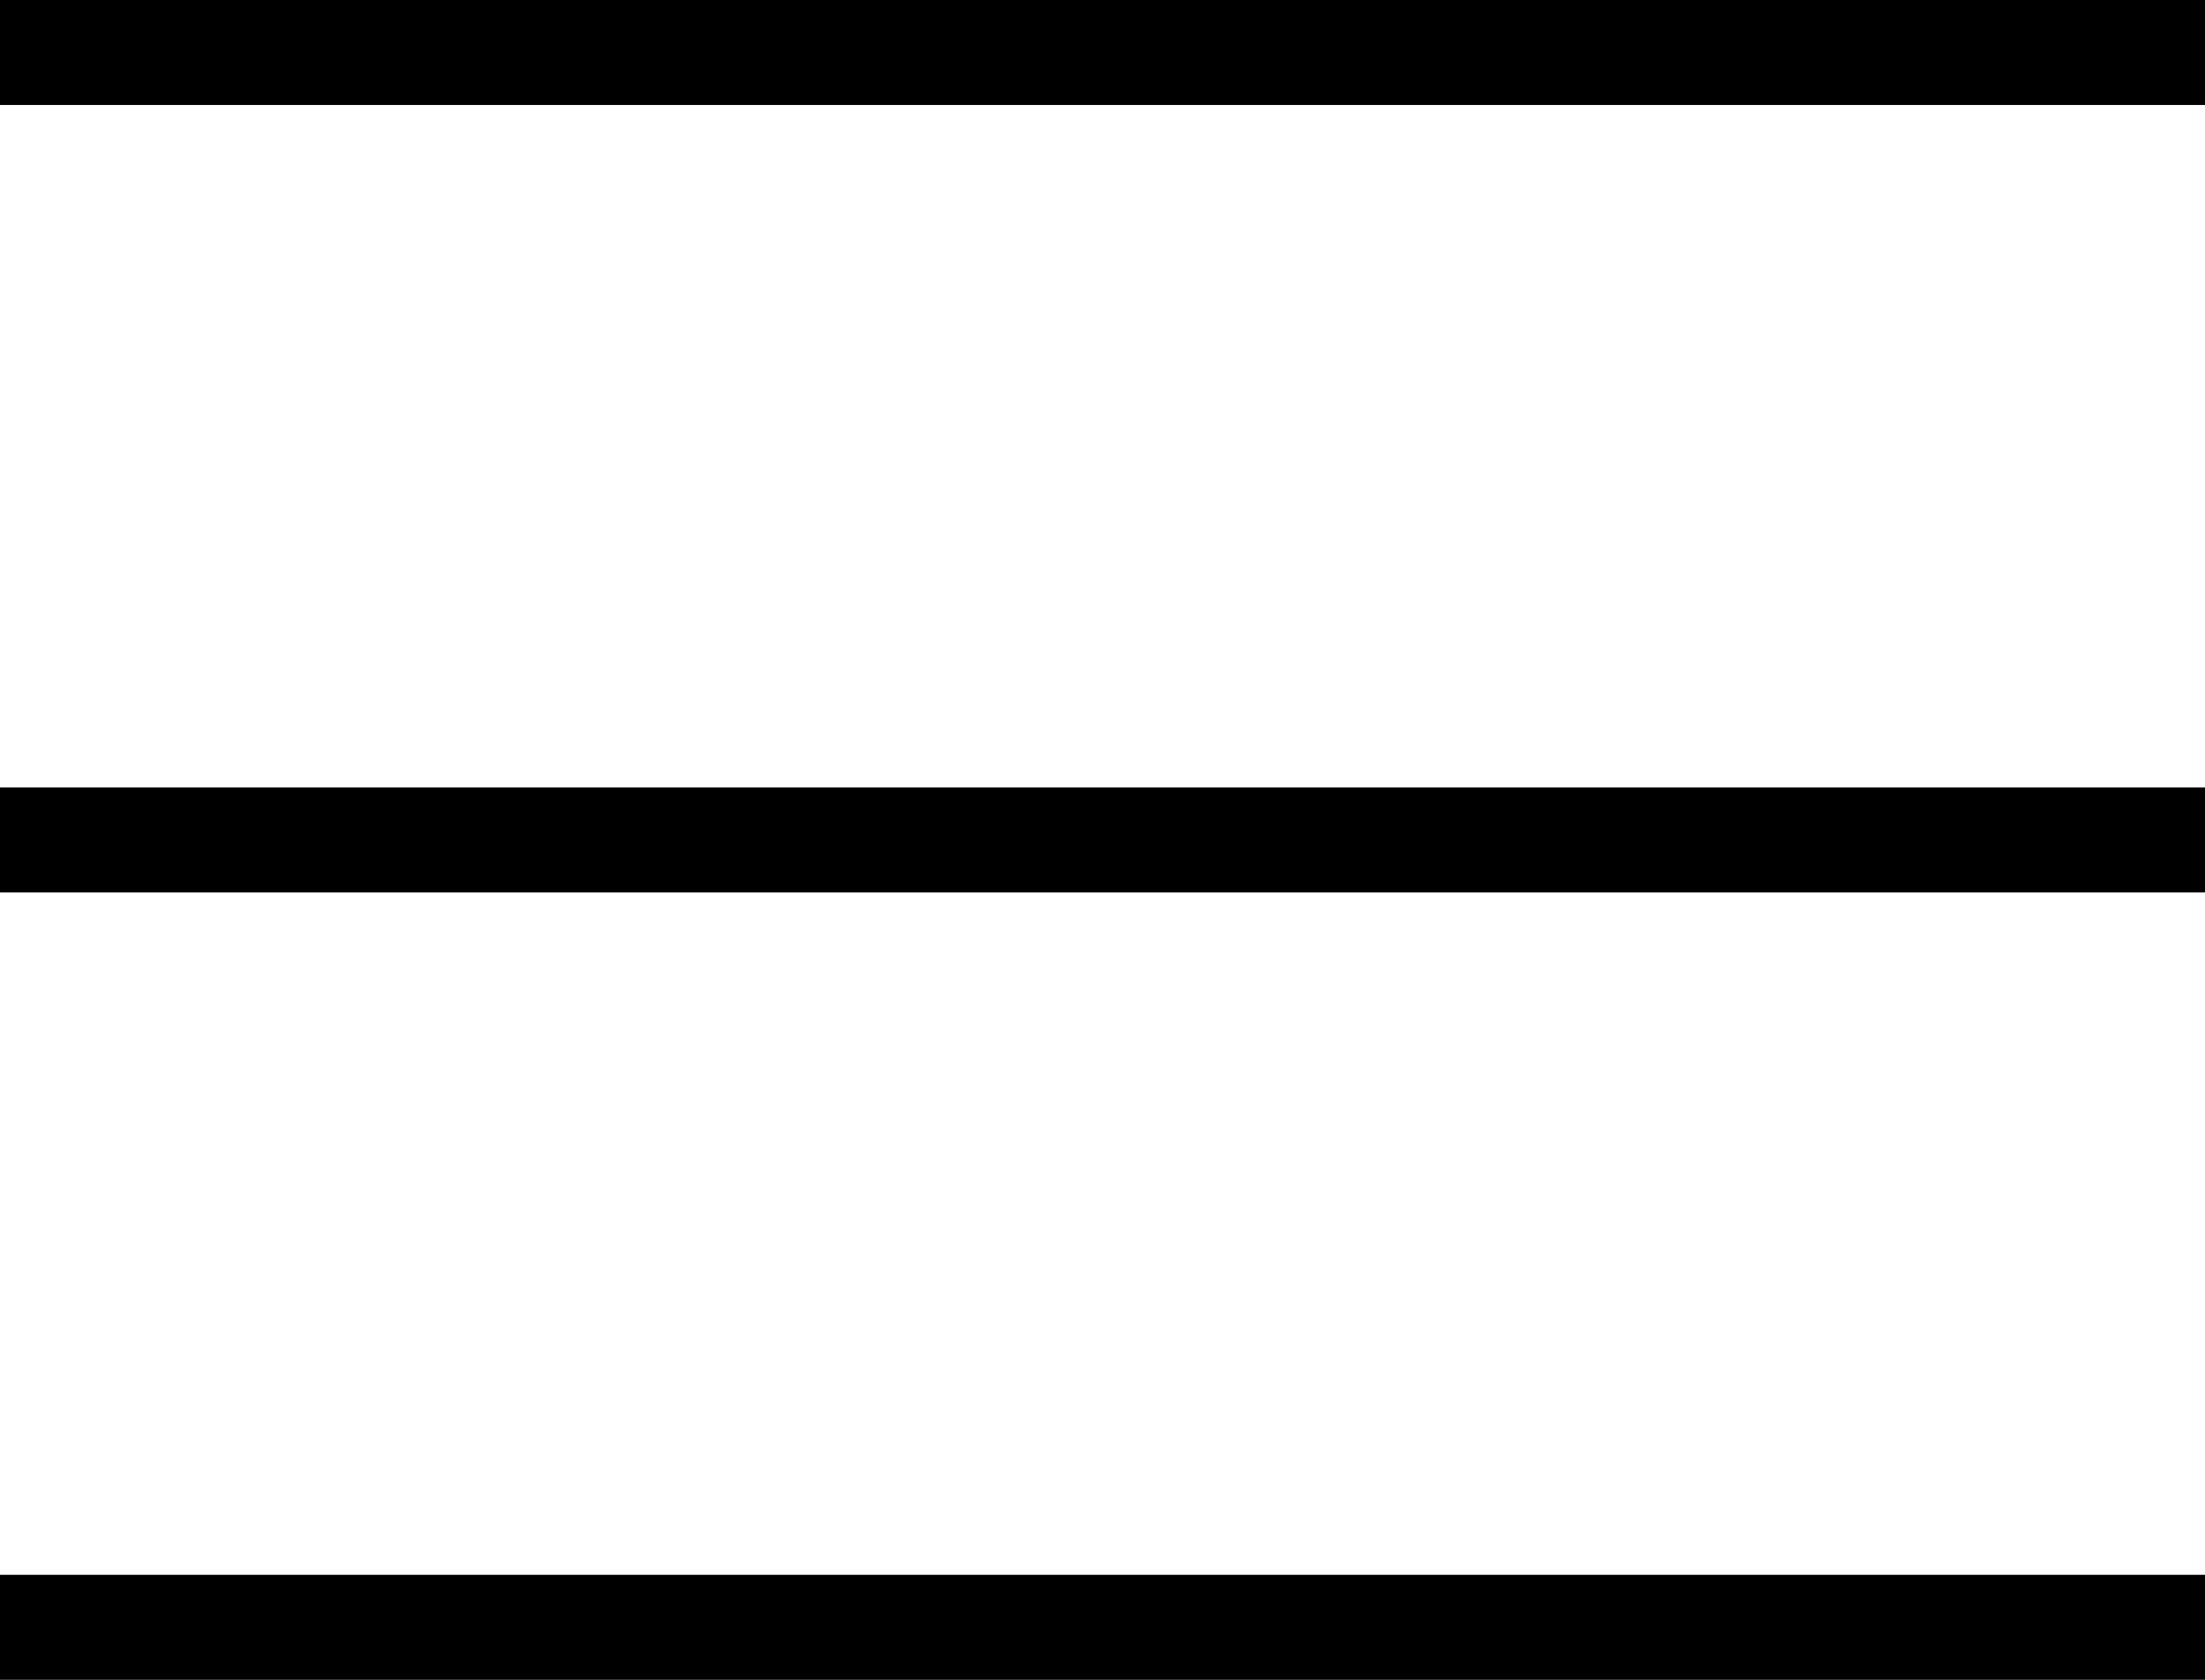
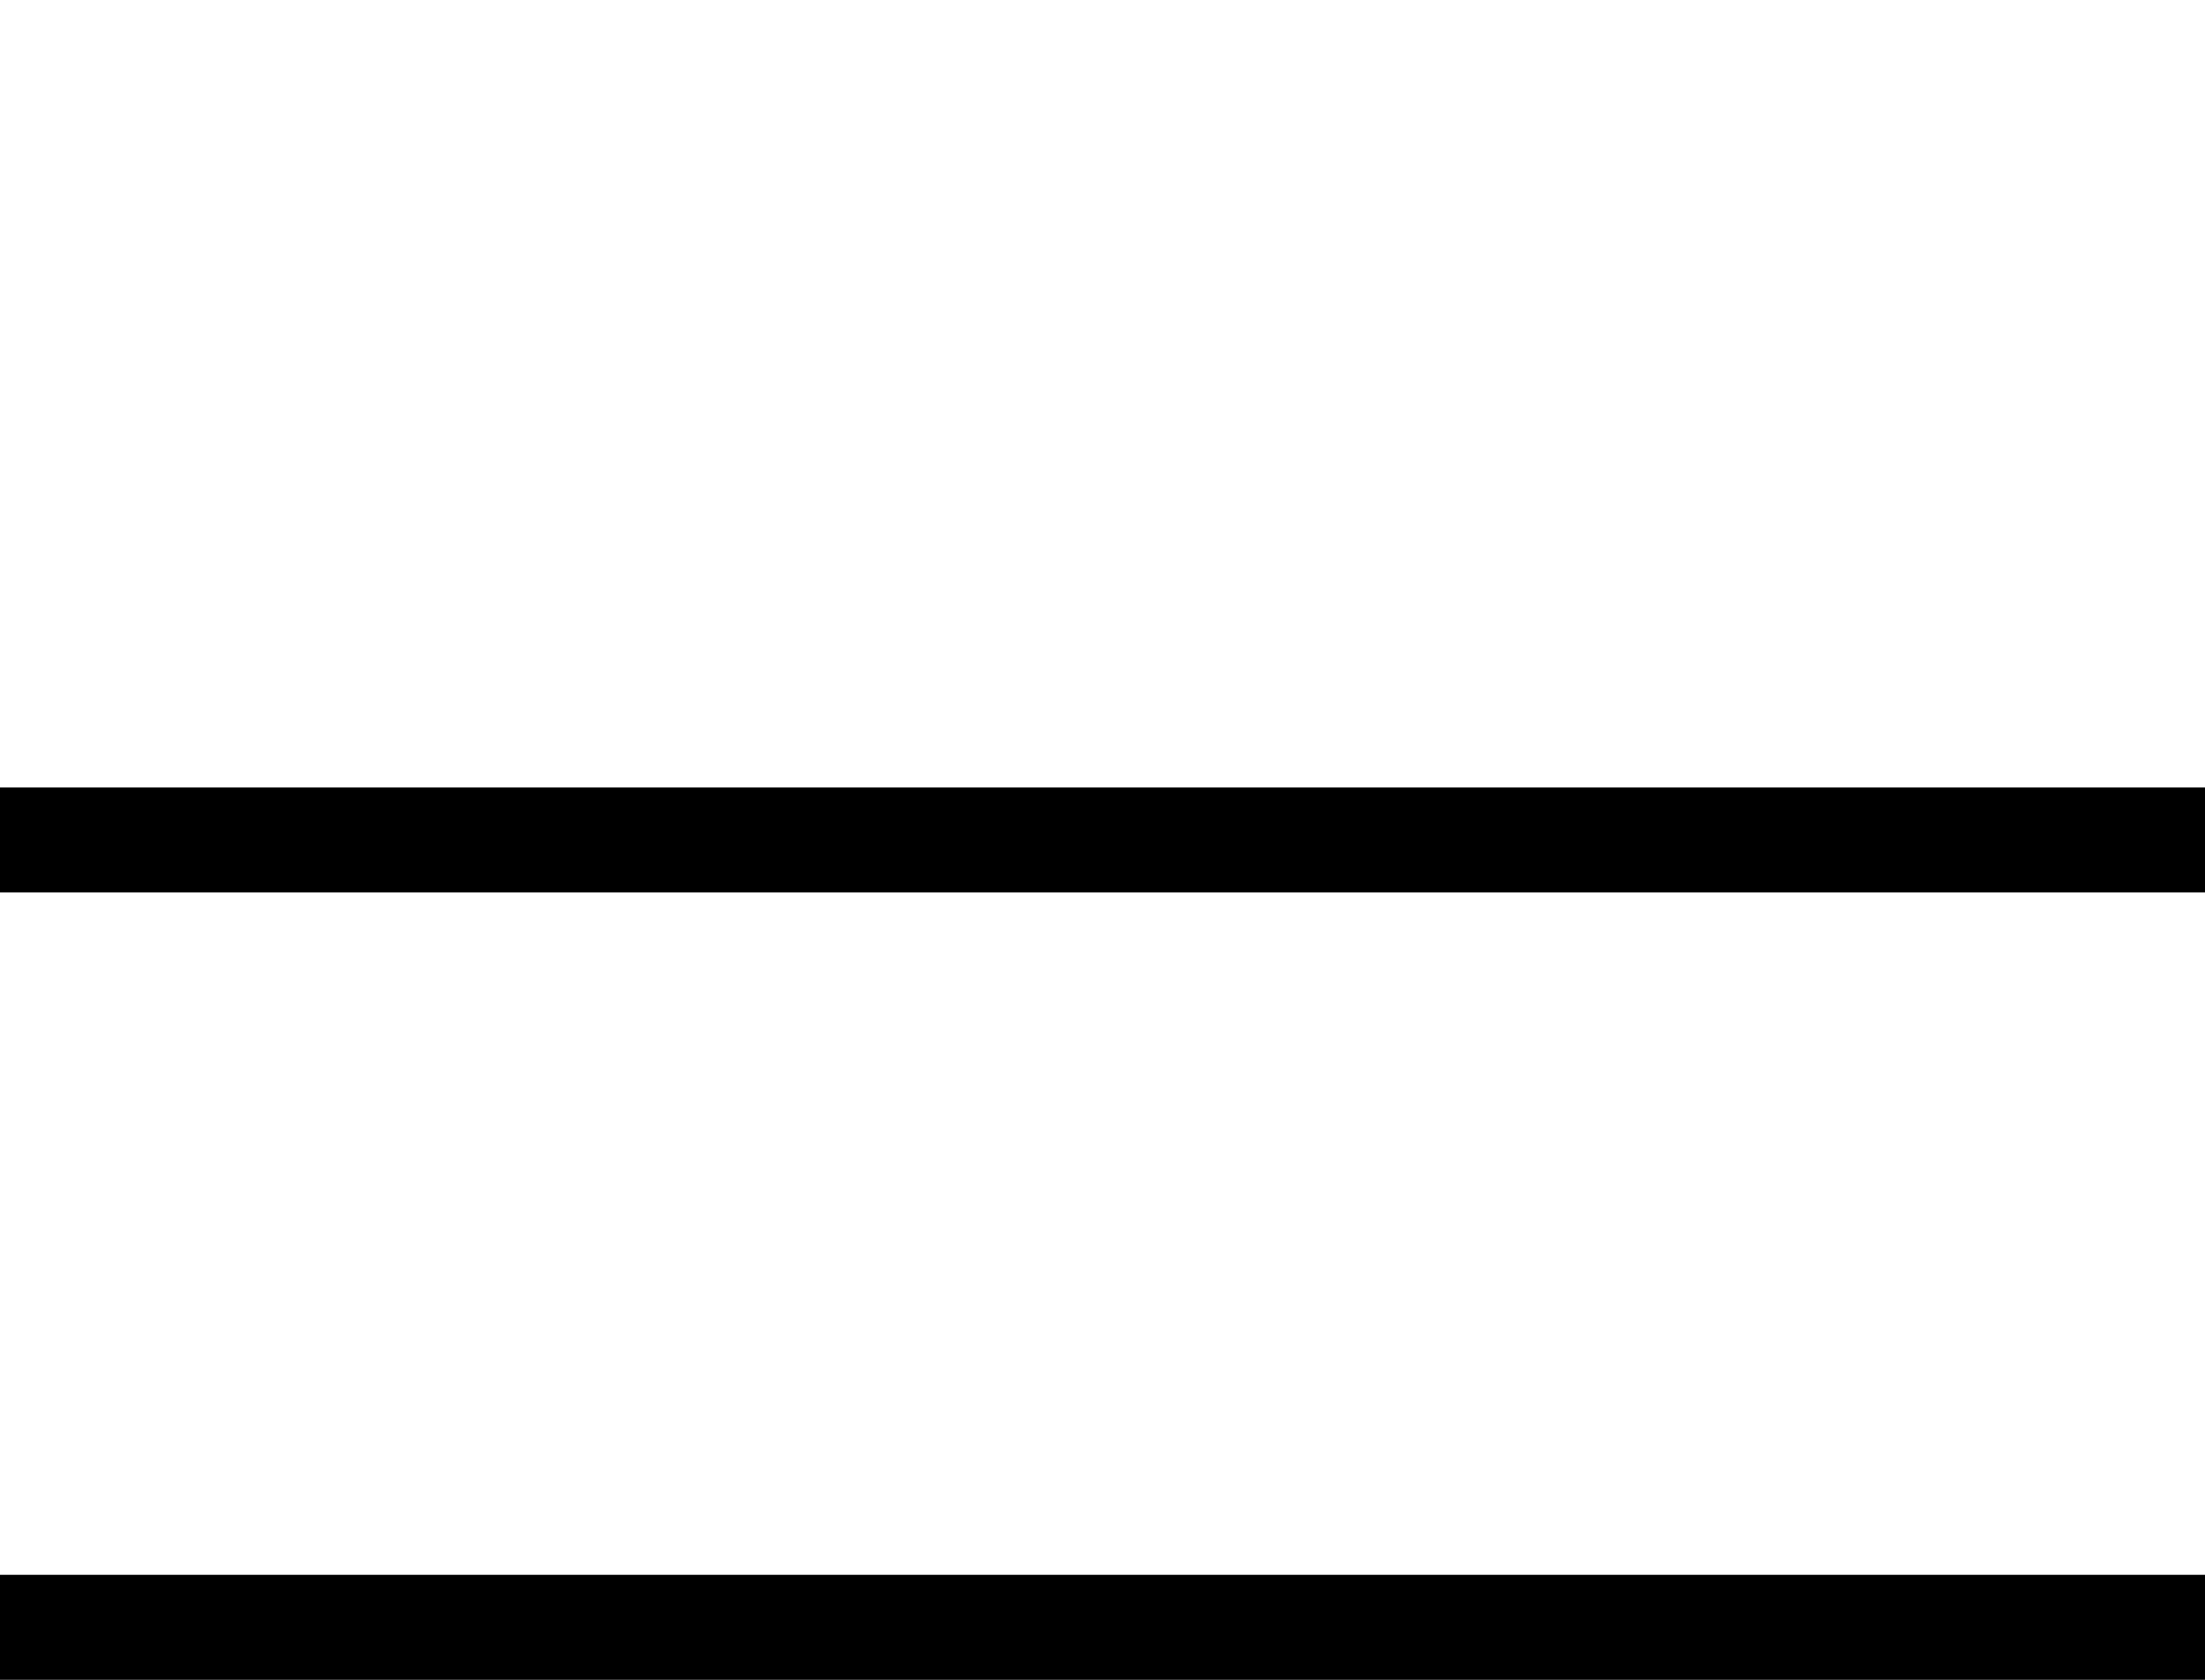
<svg xmlns="http://www.w3.org/2000/svg" fill="none" height="100%" overflow="visible" preserveAspectRatio="none" style="display: block;" viewBox="0 0 21 16" width="100%">
  <g id="Group 3">
-     <line id="Line 1" stroke="black" x2="21" y1="0.5" y2="0.5" />
    <line id="Line 2" stroke="black" x2="21" y1="8" y2="8" />
    <line id="Line 3" stroke="black" x2="21" y1="15.5" y2="15.5" />
  </g>
</svg>